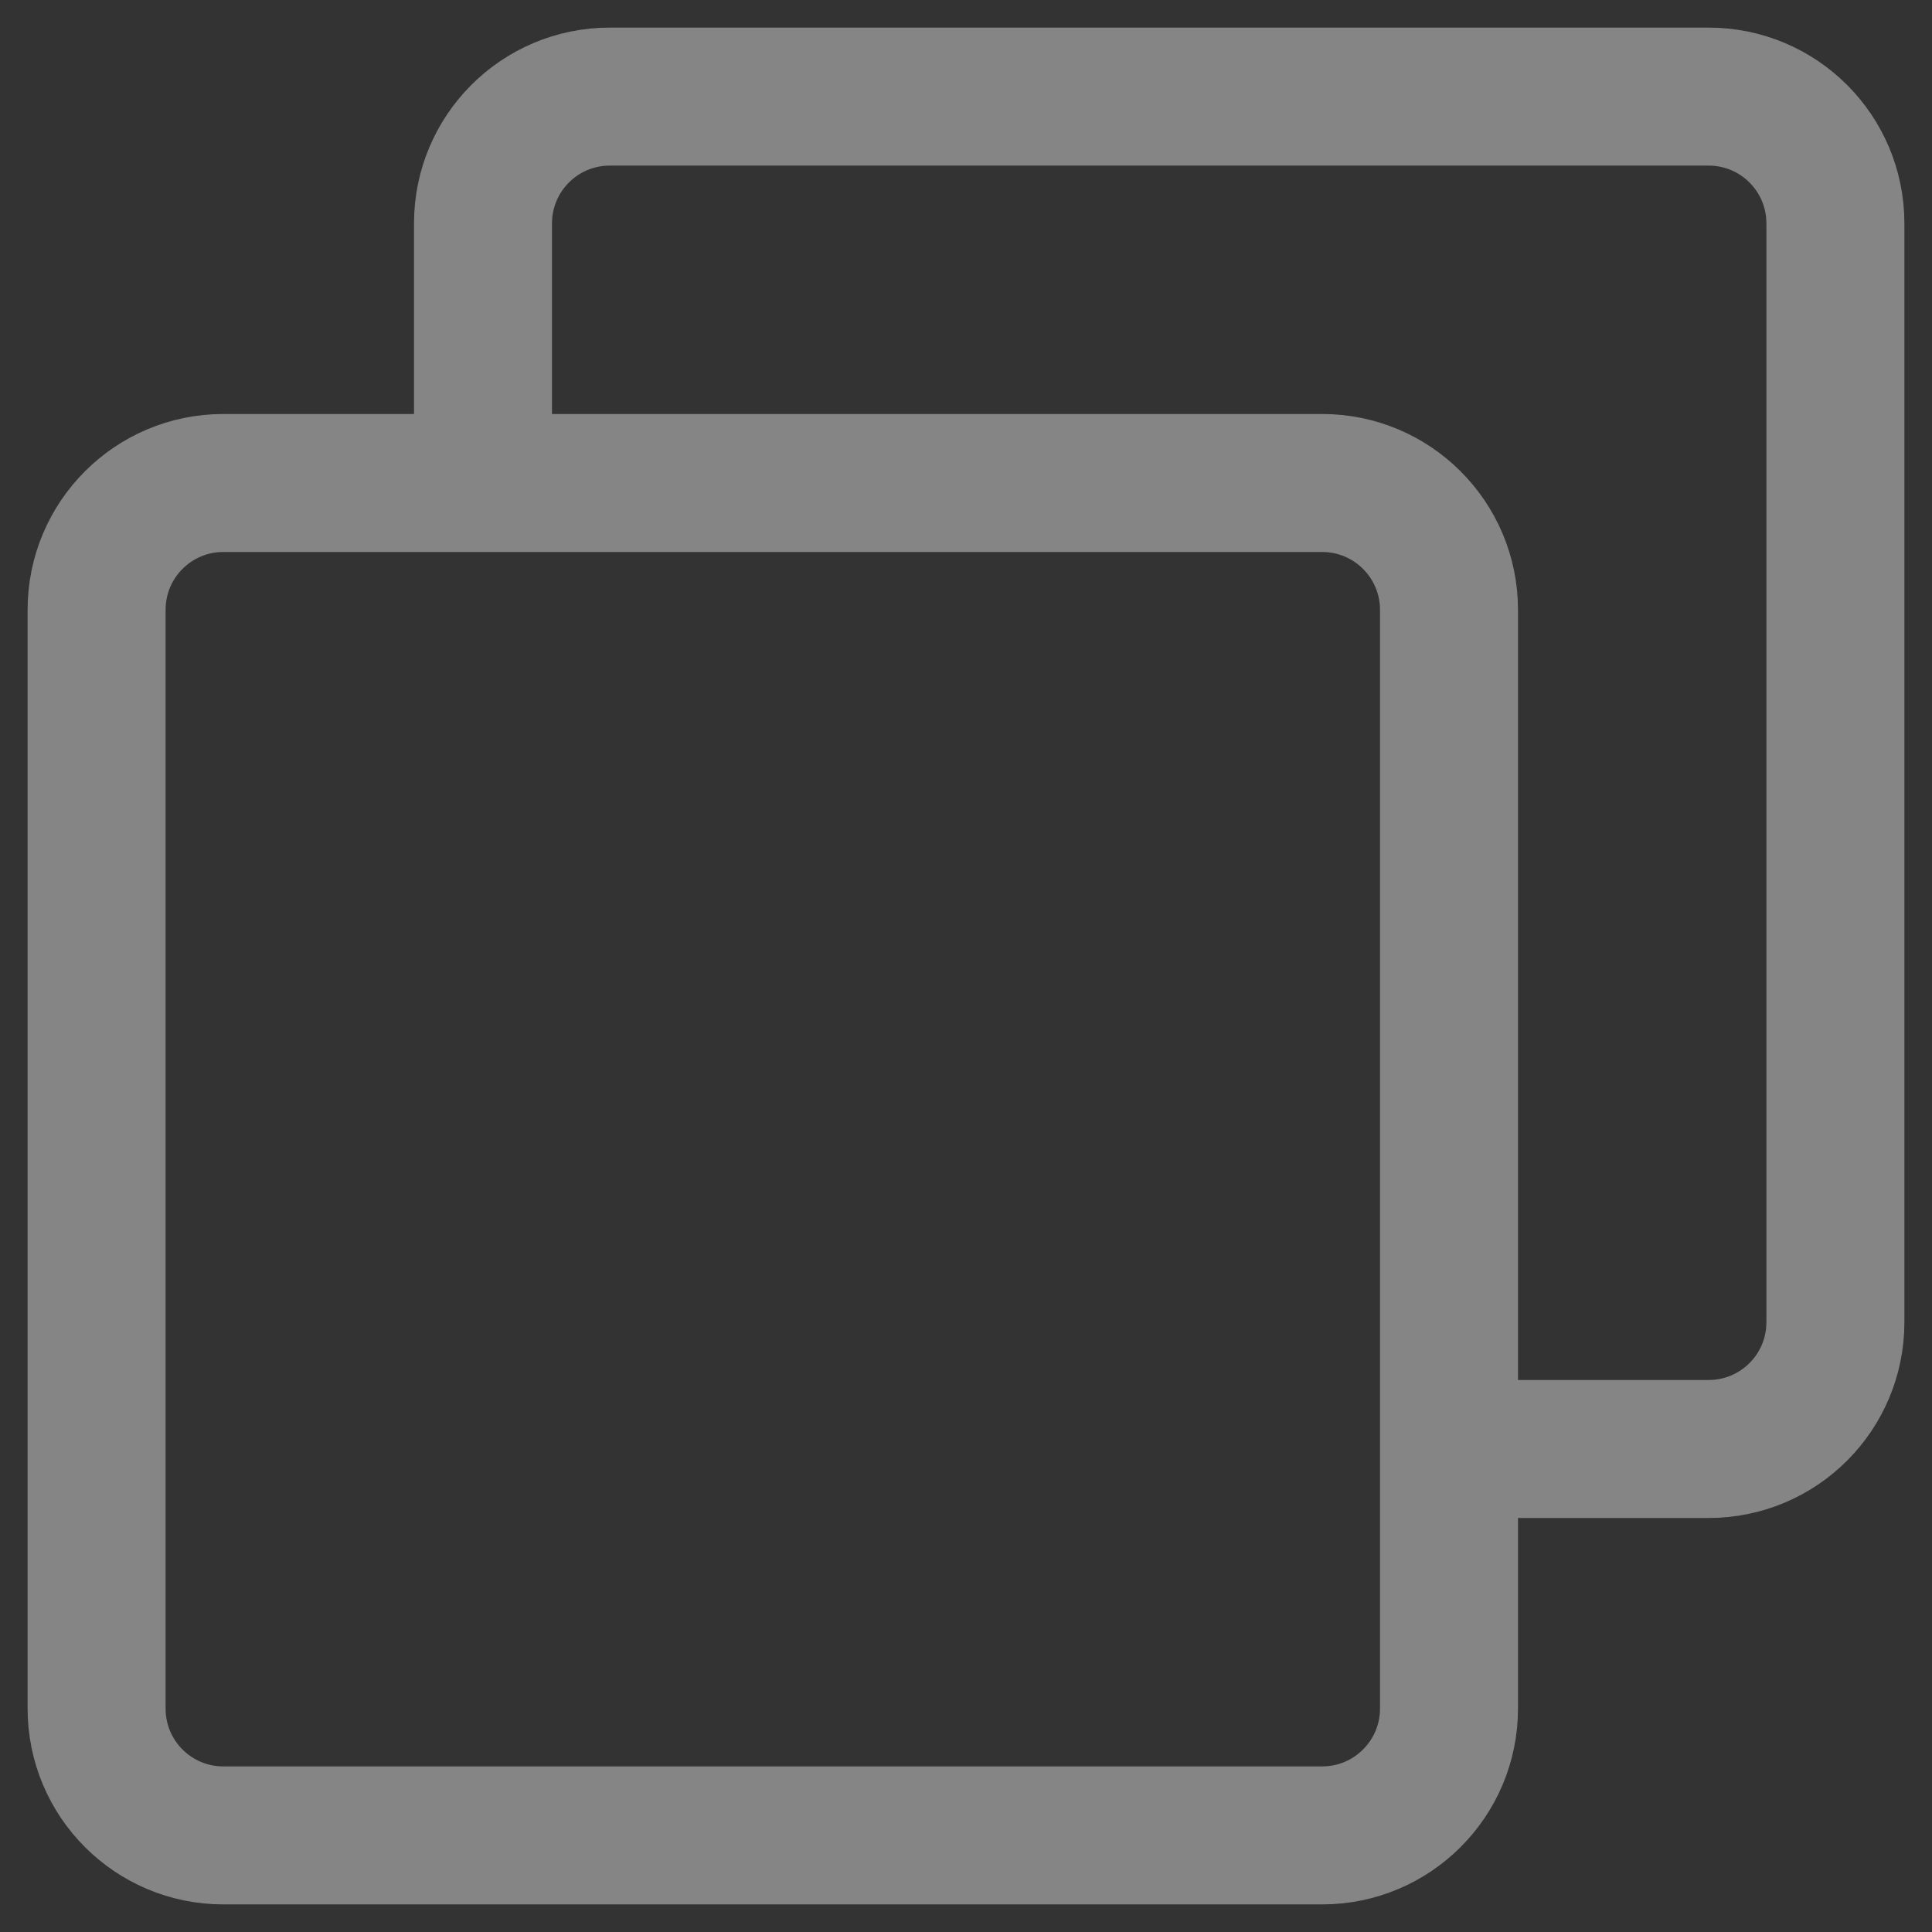
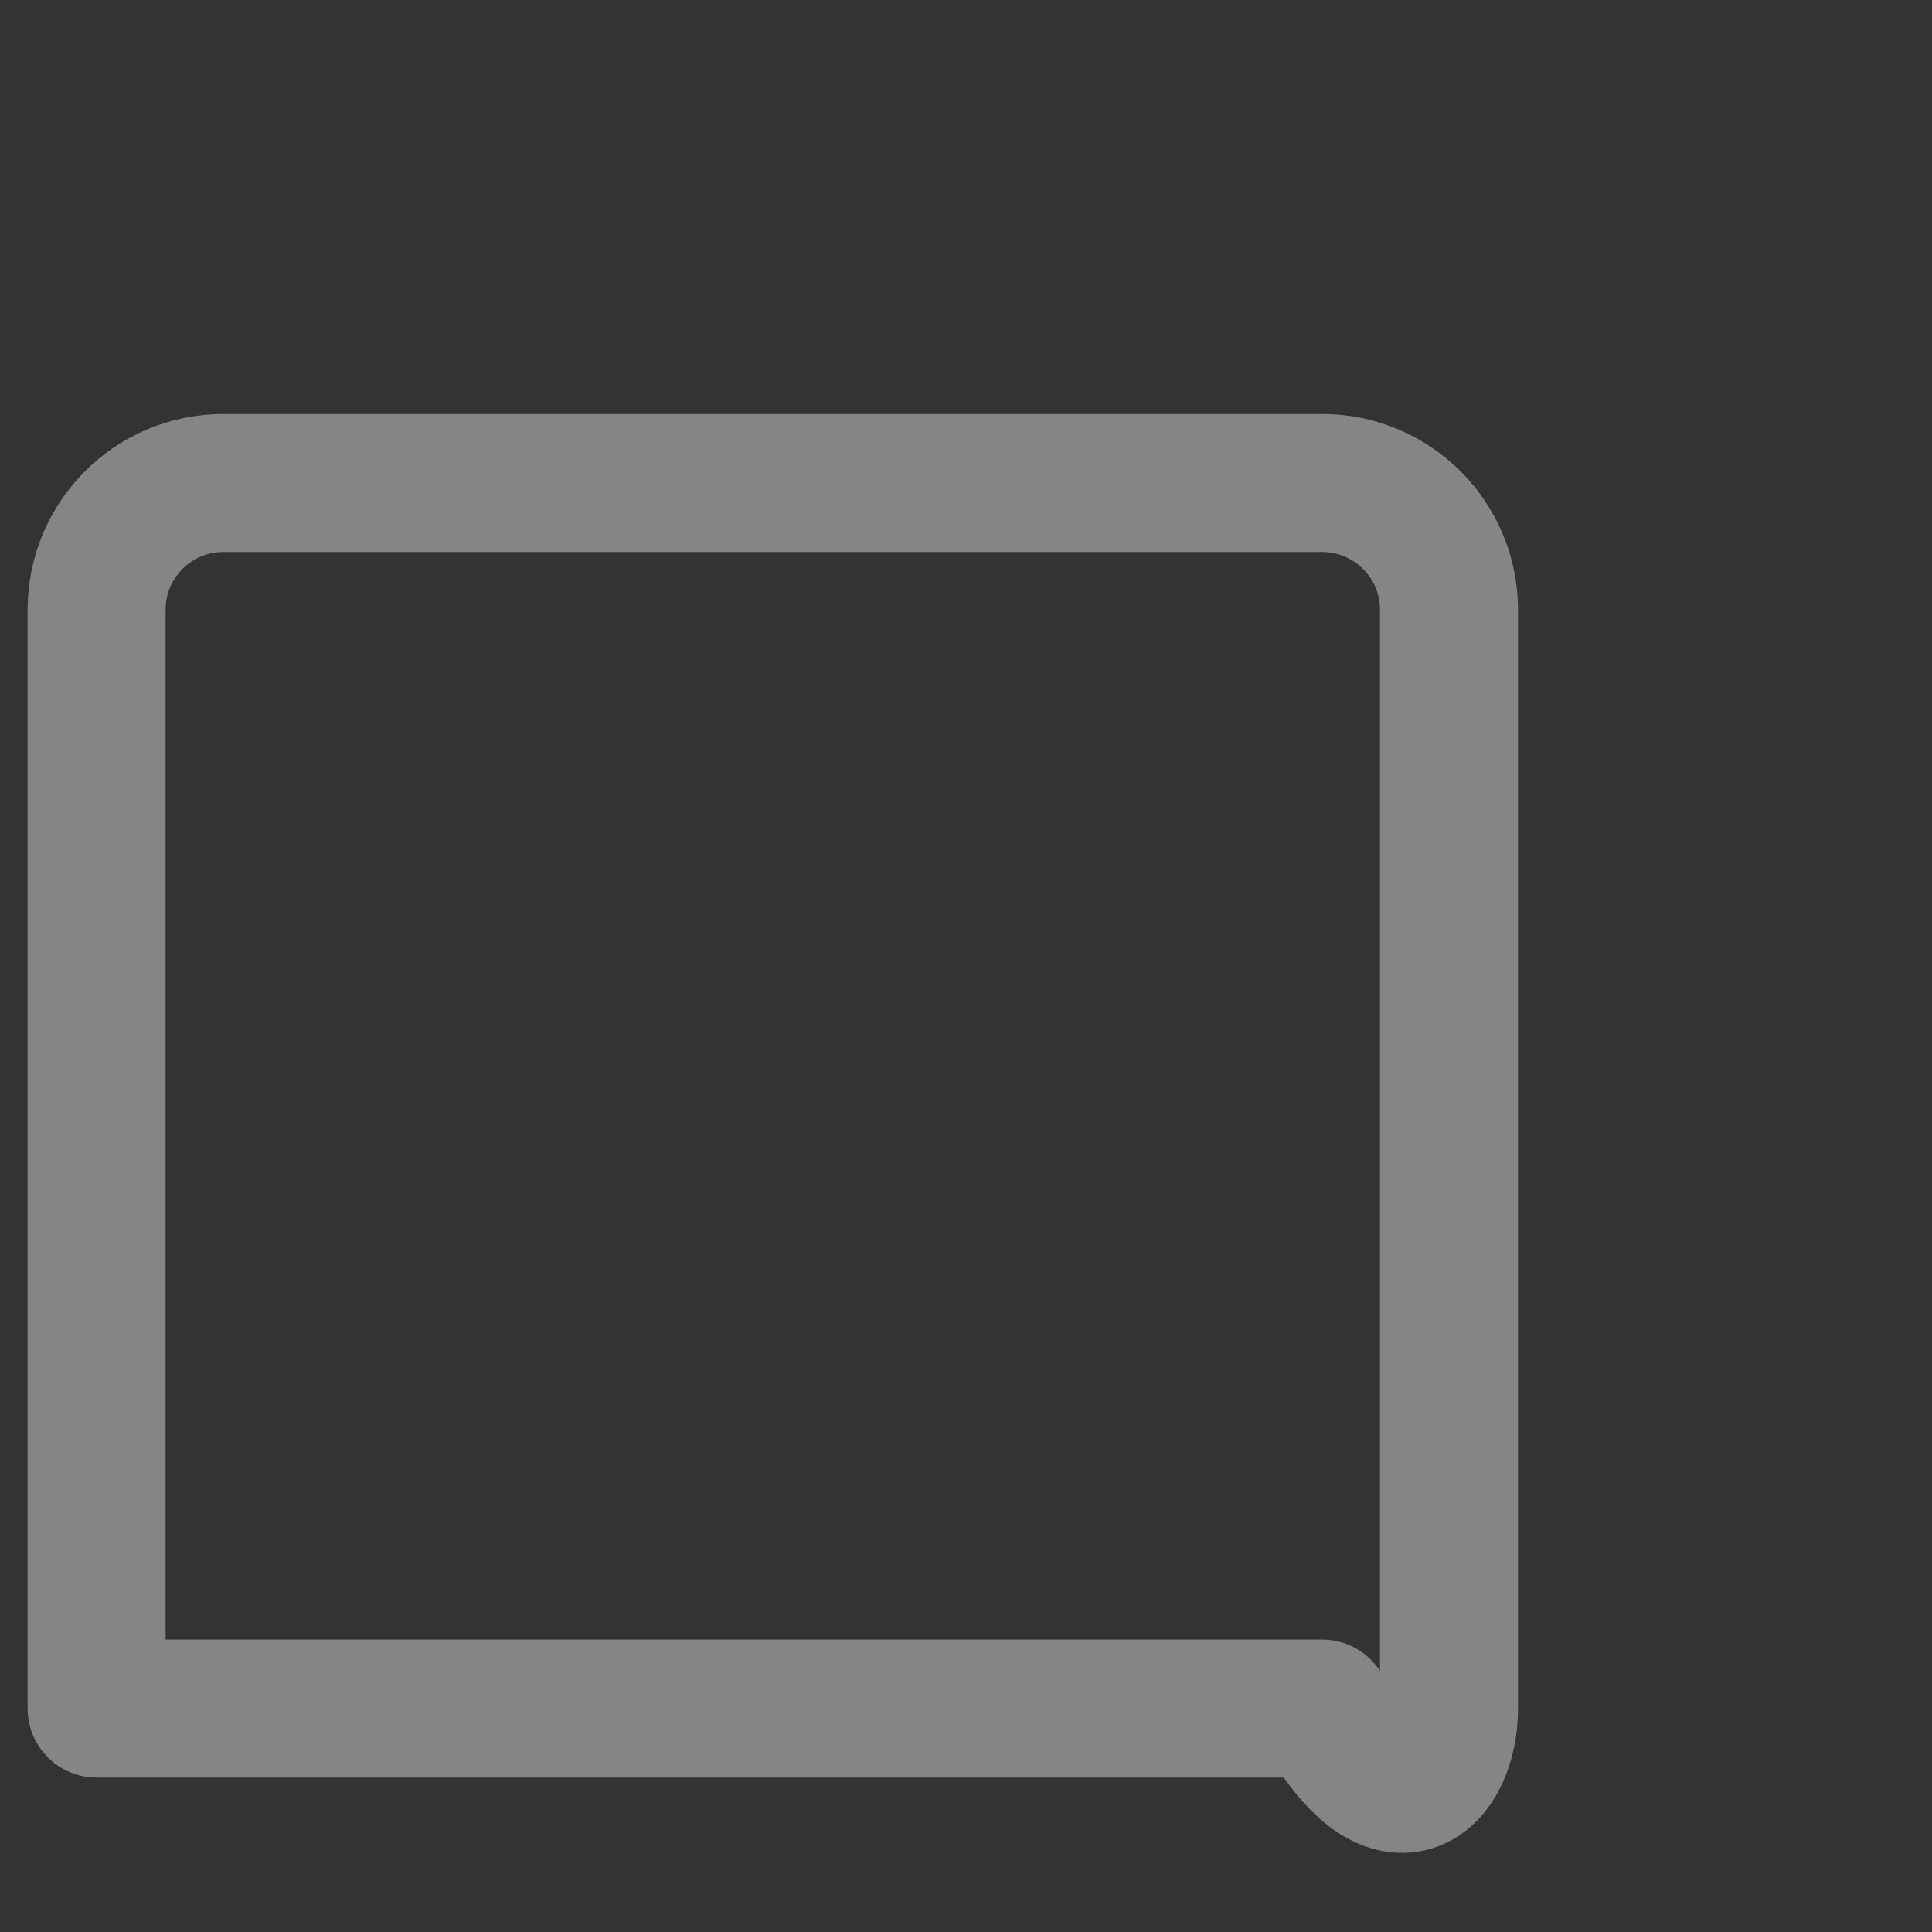
<svg xmlns="http://www.w3.org/2000/svg" width="14" height="14" viewBox="0 0 14 14" fill="none">
  <rect x="0" y="0" width="14" height="14" fill="#333333" stroke="none" />
  <g opacity="0.4" clip-path="url(#clip0_311_2892)">
-     <path d="M3.5 3.128V1.619C3.5 1.111 3.911 0.7 4.419 0.7H12.381C12.889 0.7 13.3 1.111 13.3 1.619V9.581C13.3 10.089 12.889 10.5 12.381 10.5H10.855" stroke="white" stroke-linecap="round" stroke-linejoin="round" />
-     <path d="M9.581 3.5H1.618C1.111 3.5 0.7 3.911 0.7 4.419V12.381C0.7 12.889 1.111 13.3 1.618 13.3H9.581C10.088 13.3 10.5 12.889 10.5 12.381V4.419C10.5 3.911 10.088 3.5 9.581 3.5Z" stroke="white" stroke-linejoin="round" />
+     <path d="M9.581 3.5H1.618C1.111 3.5 0.7 3.911 0.7 4.419V12.381H9.581C10.088 13.3 10.5 12.889 10.5 12.381V4.419C10.5 3.911 10.088 3.5 9.581 3.5Z" stroke="white" stroke-linejoin="round" />
  </g>
  <defs>
    <clipPath id="clip0_311_2892">
      <rect width="14" height="14" fill="white" />
    </clipPath>
  </defs>
</svg>